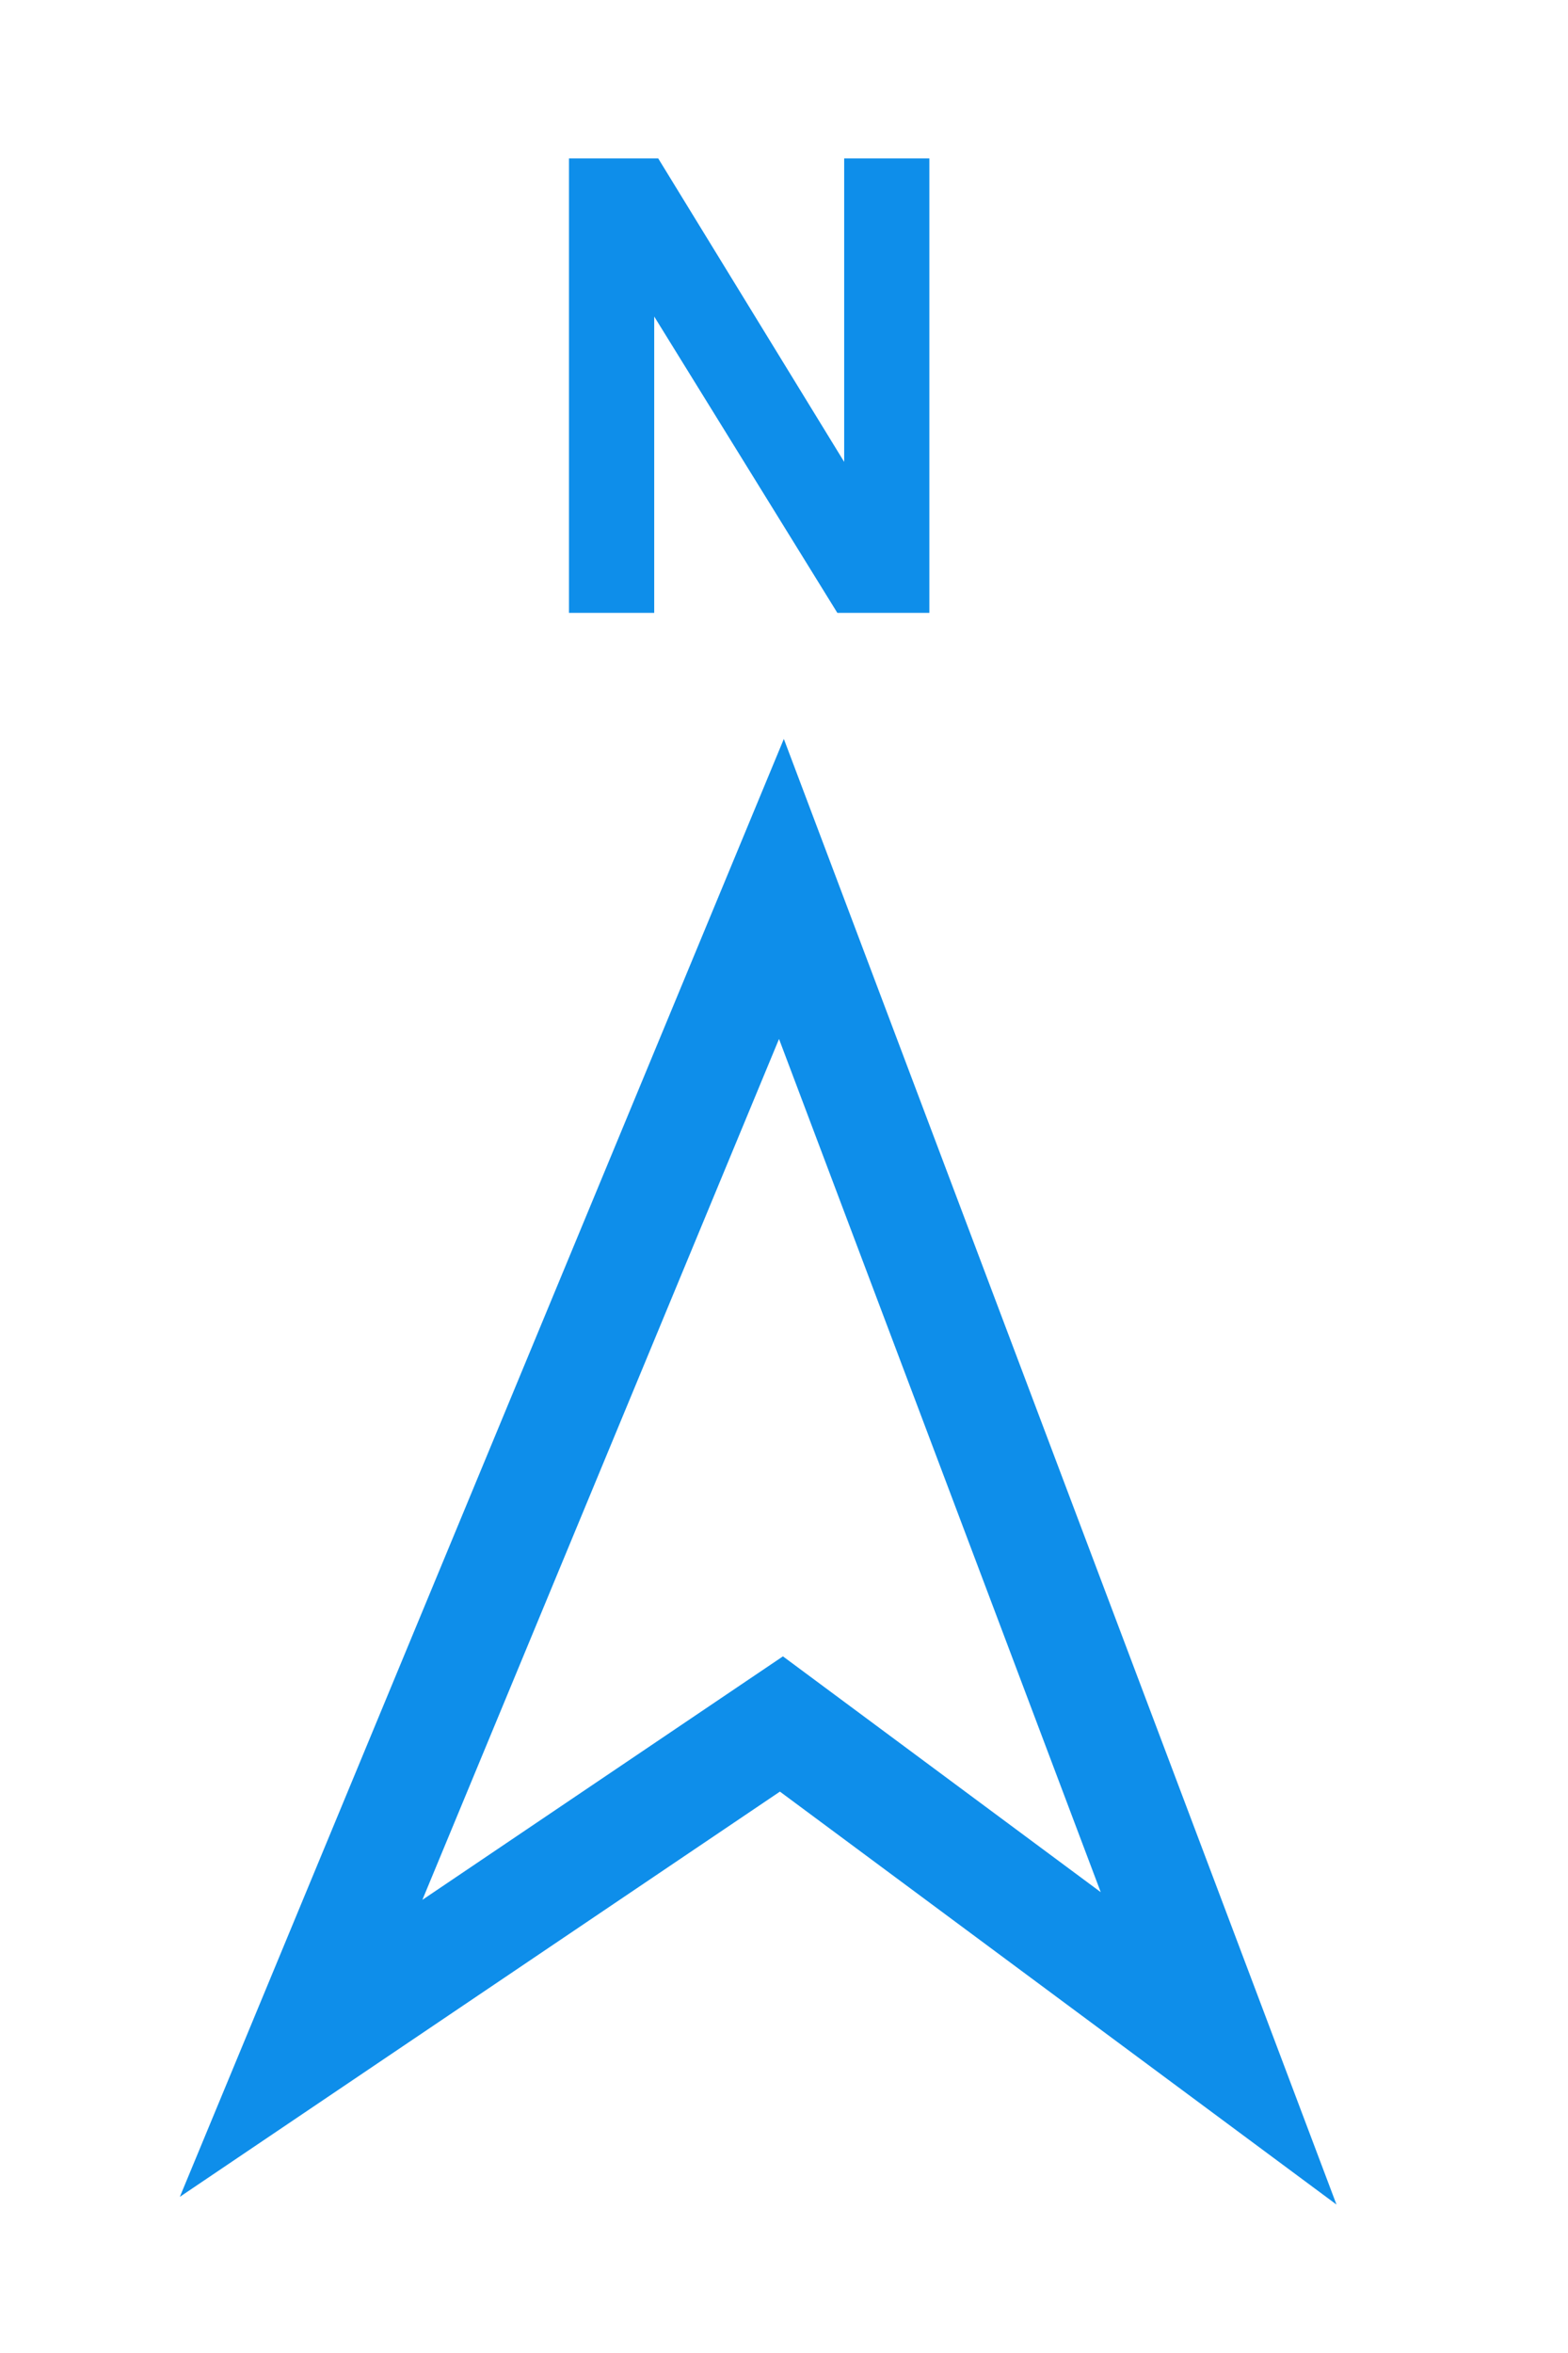
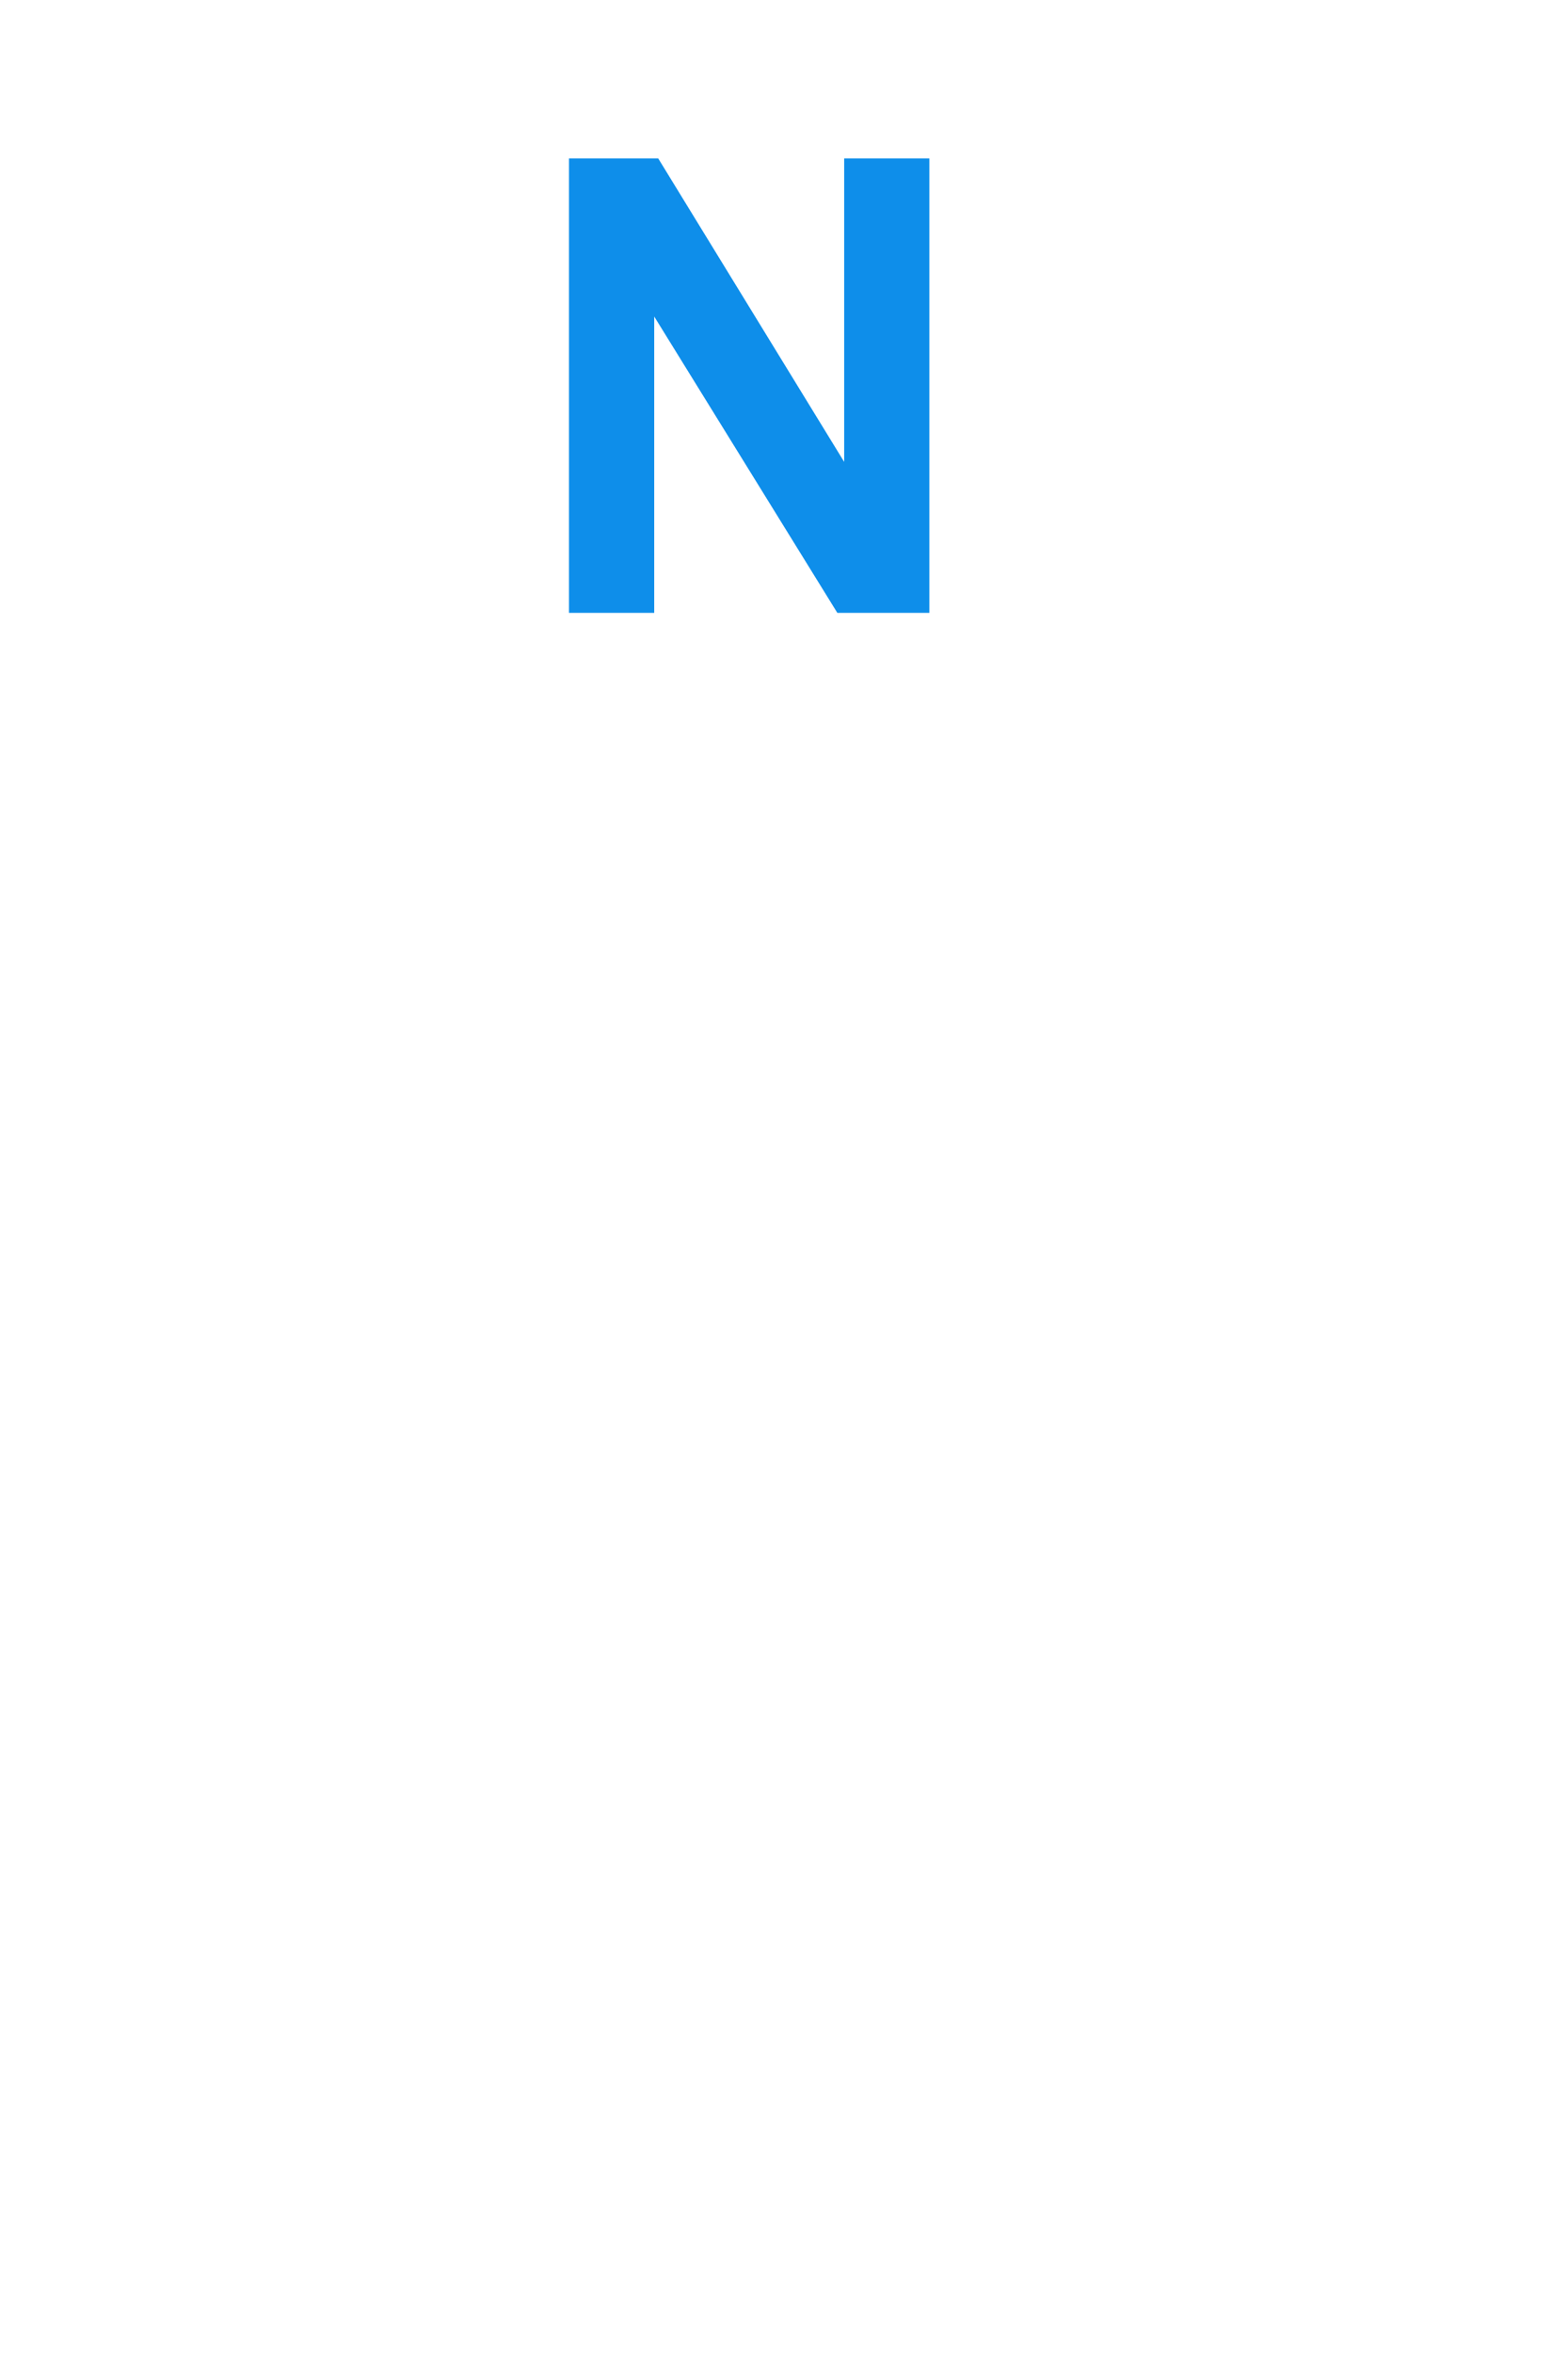
<svg xmlns="http://www.w3.org/2000/svg" width="40" height="60" viewBox="0 0 40 60" fill="none">
-   <path fill-rule="evenodd" clip-rule="evenodd" d="M19.996 18.842L34.094 56.215L19.896 45.685L4.588 56.018L19.996 18.842ZM10.775 48.445L19.973 42.236L28.08 48.249L19.873 26.493L10.775 48.445Z" fill="#0E8EEA" />
  <path d="M14.515 15.628V4.039H16.791L21.535 11.778V4.039H23.708V15.628H21.361L16.689 8.071V15.628H14.515Z" fill="#0E8EEA" />
</svg>